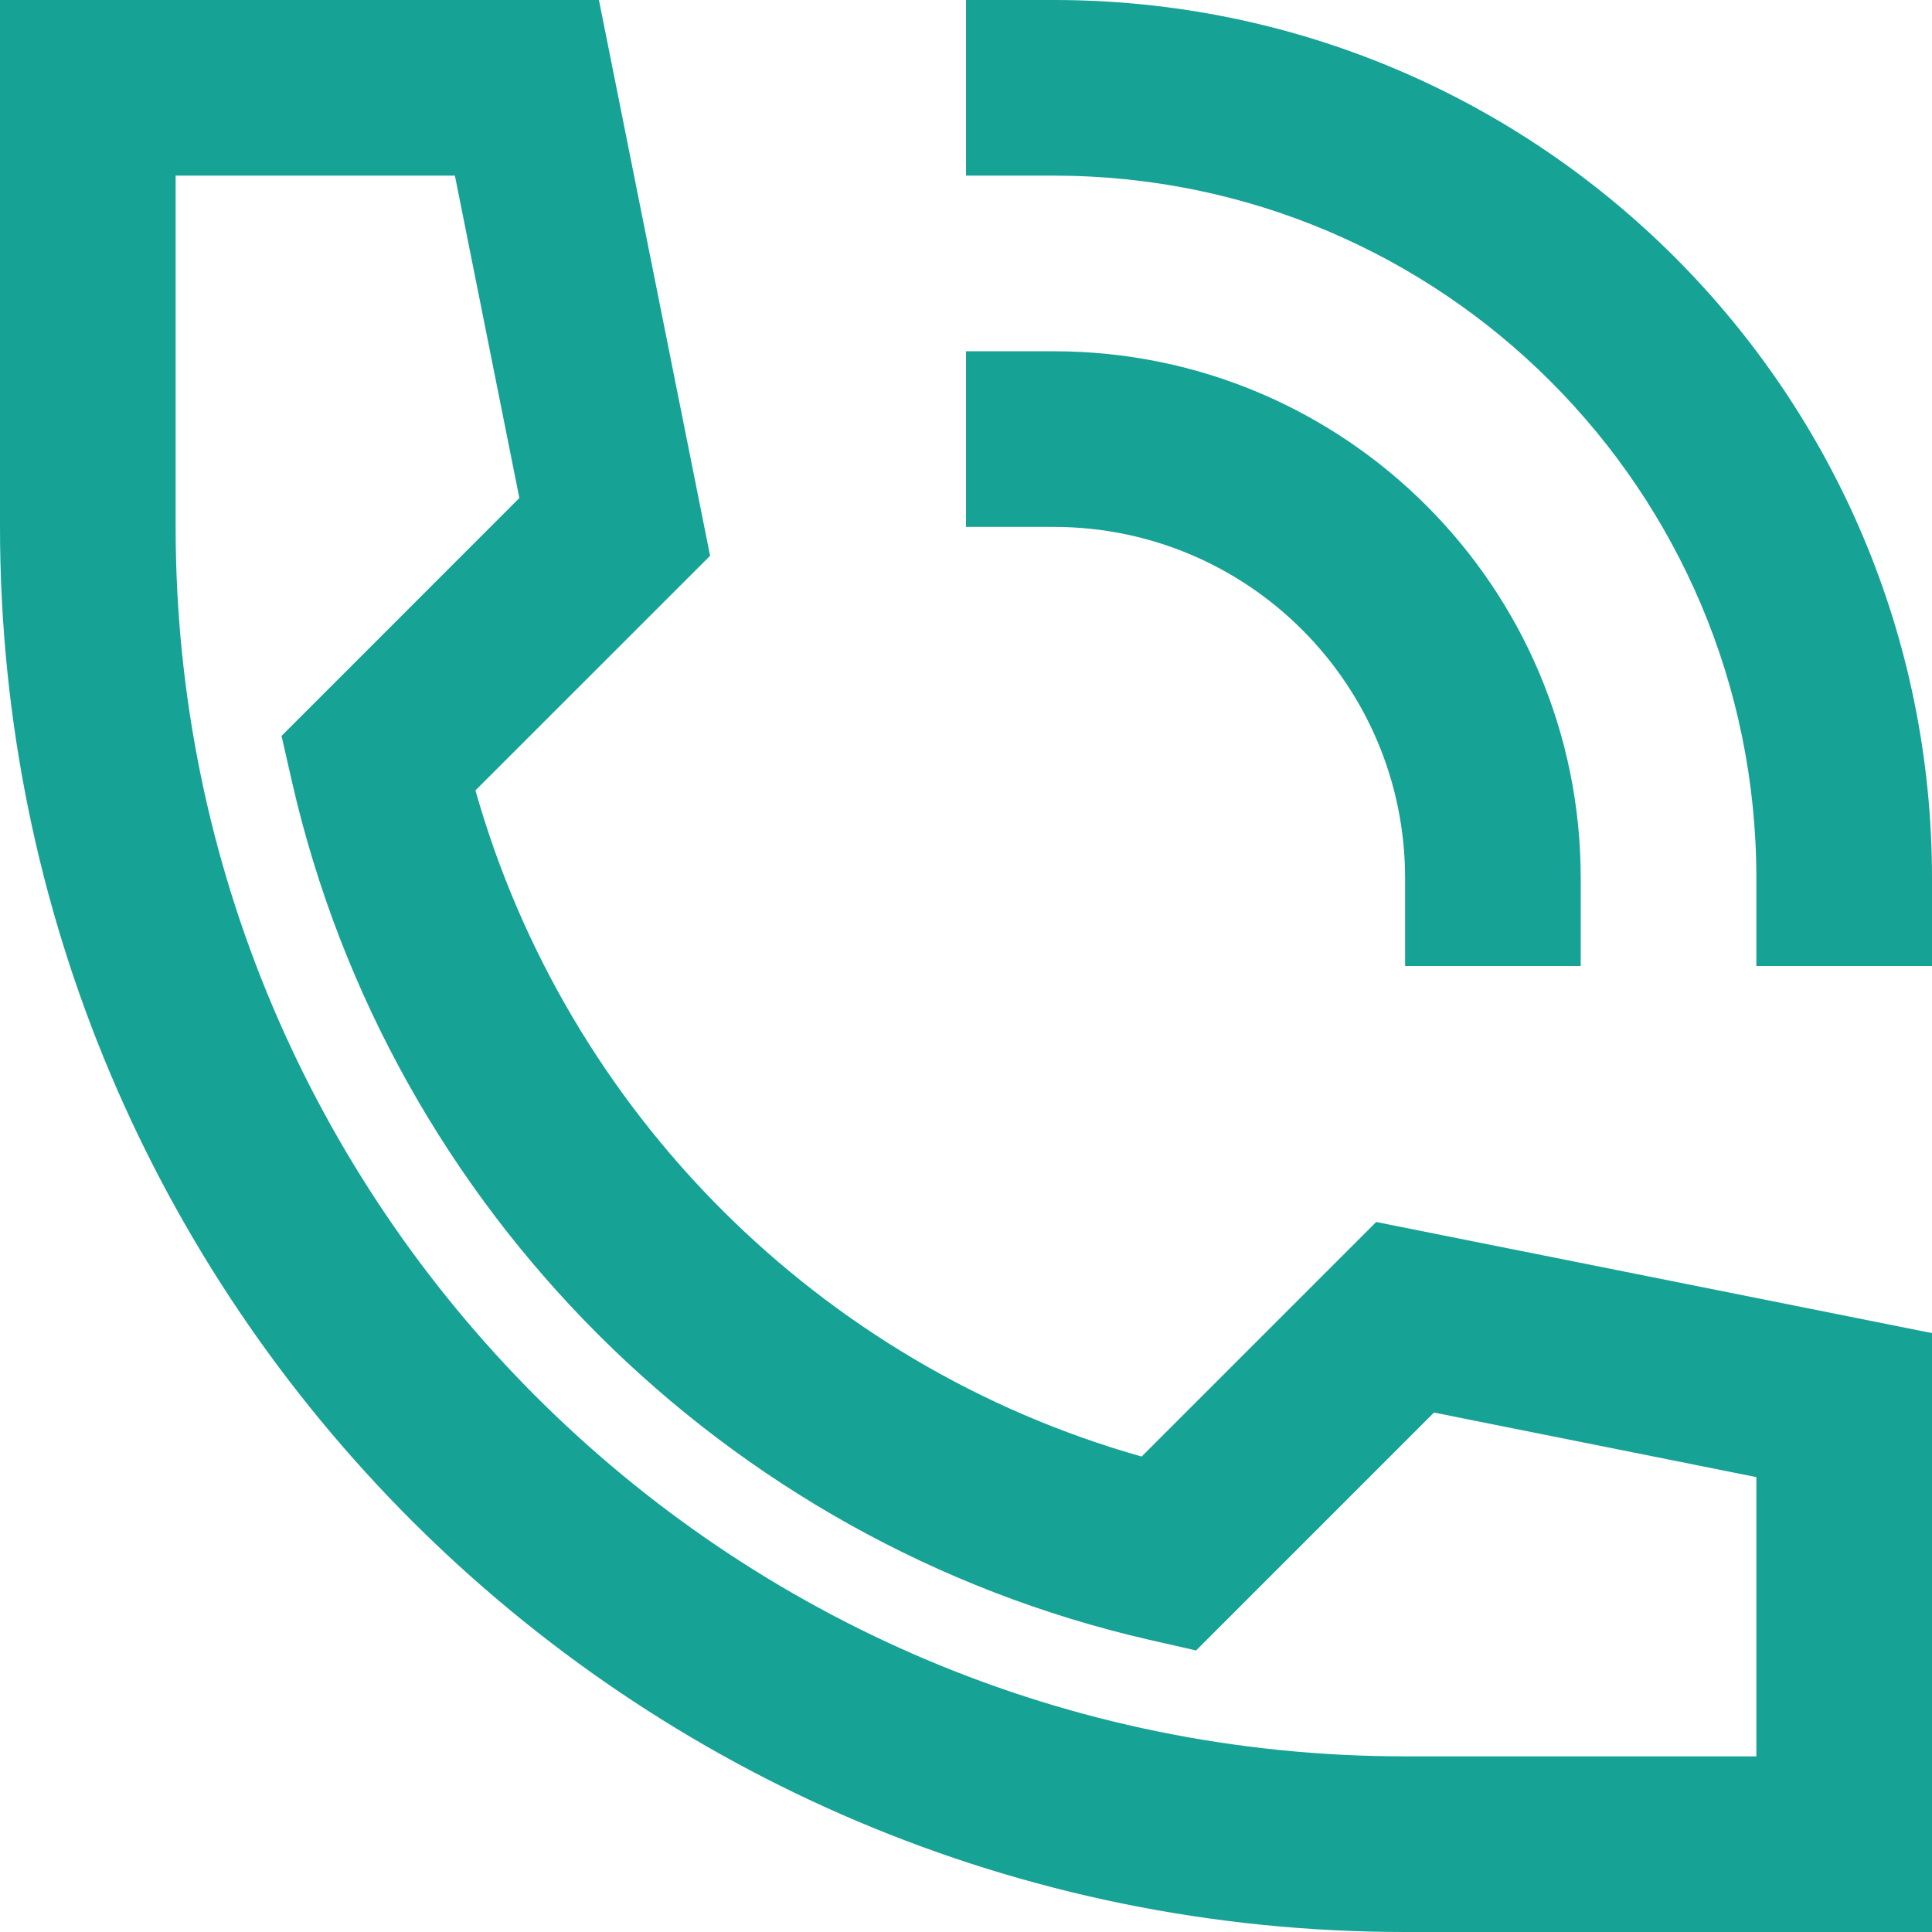
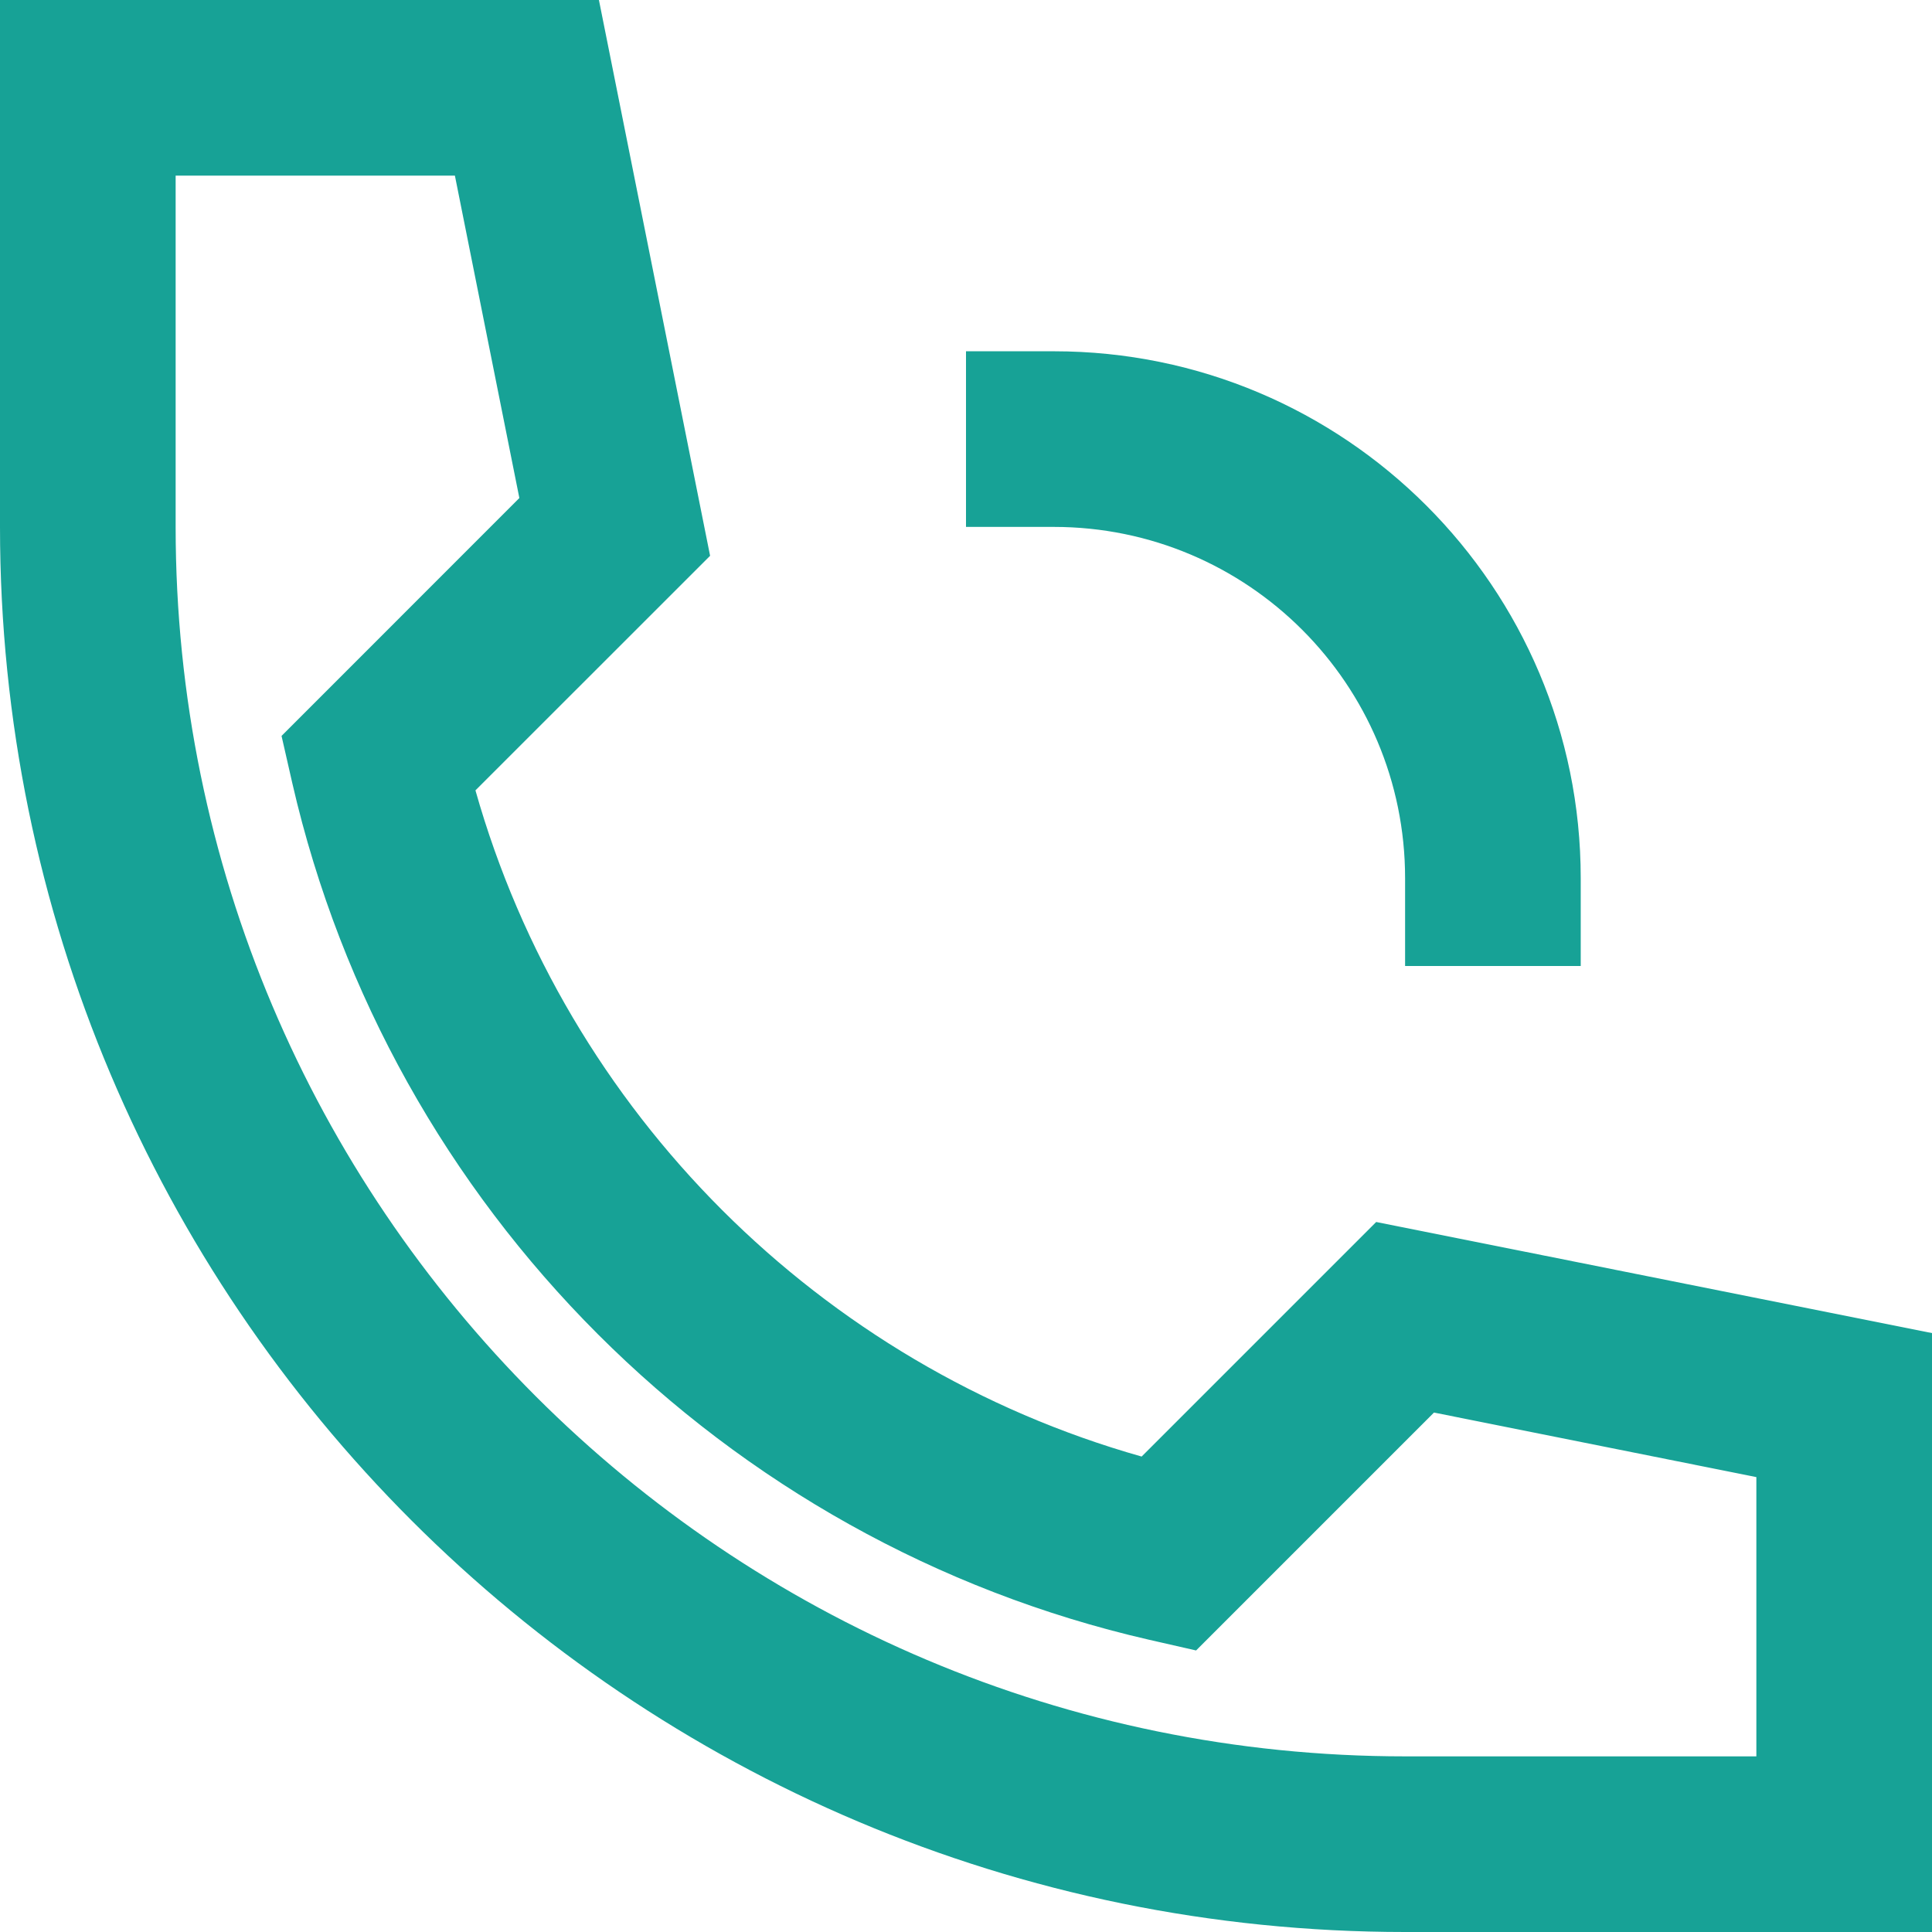
<svg xmlns="http://www.w3.org/2000/svg" width="22" height="22" viewBox="0 0 22 22" fill="none">
  <path fill-rule="evenodd" clip-rule="evenodd" d="M0 0H6.82L8.086 6.329L5.414 9C6.45 12.663 9.337 15.55 13 16.586L15.671 13.915L22 15.18V22H16C7.163 22 0 14.837 0 6V0ZM2 2V6C2 13.732 8.268 20 16 20H20V16.82L16.329 16.085L13.62 18.794L13.08 18.671C8.244 17.56 4.44 13.756 3.329 8.92L3.206 8.38L5.914 5.671L5.18 2H2Z" fill="#17A296" />
-   <path d="M11 0H12C17.523 0 22 4.477 22 10V11H20V10C20 5.582 16.418 2 12 2H11V0Z" fill="#17A296" />
  <path d="M11 4H12C15.314 4 18 6.686 18 10V11H16V10C16 7.791 14.209 6 12 6H11V4Z" fill="#17A296" />
</svg>